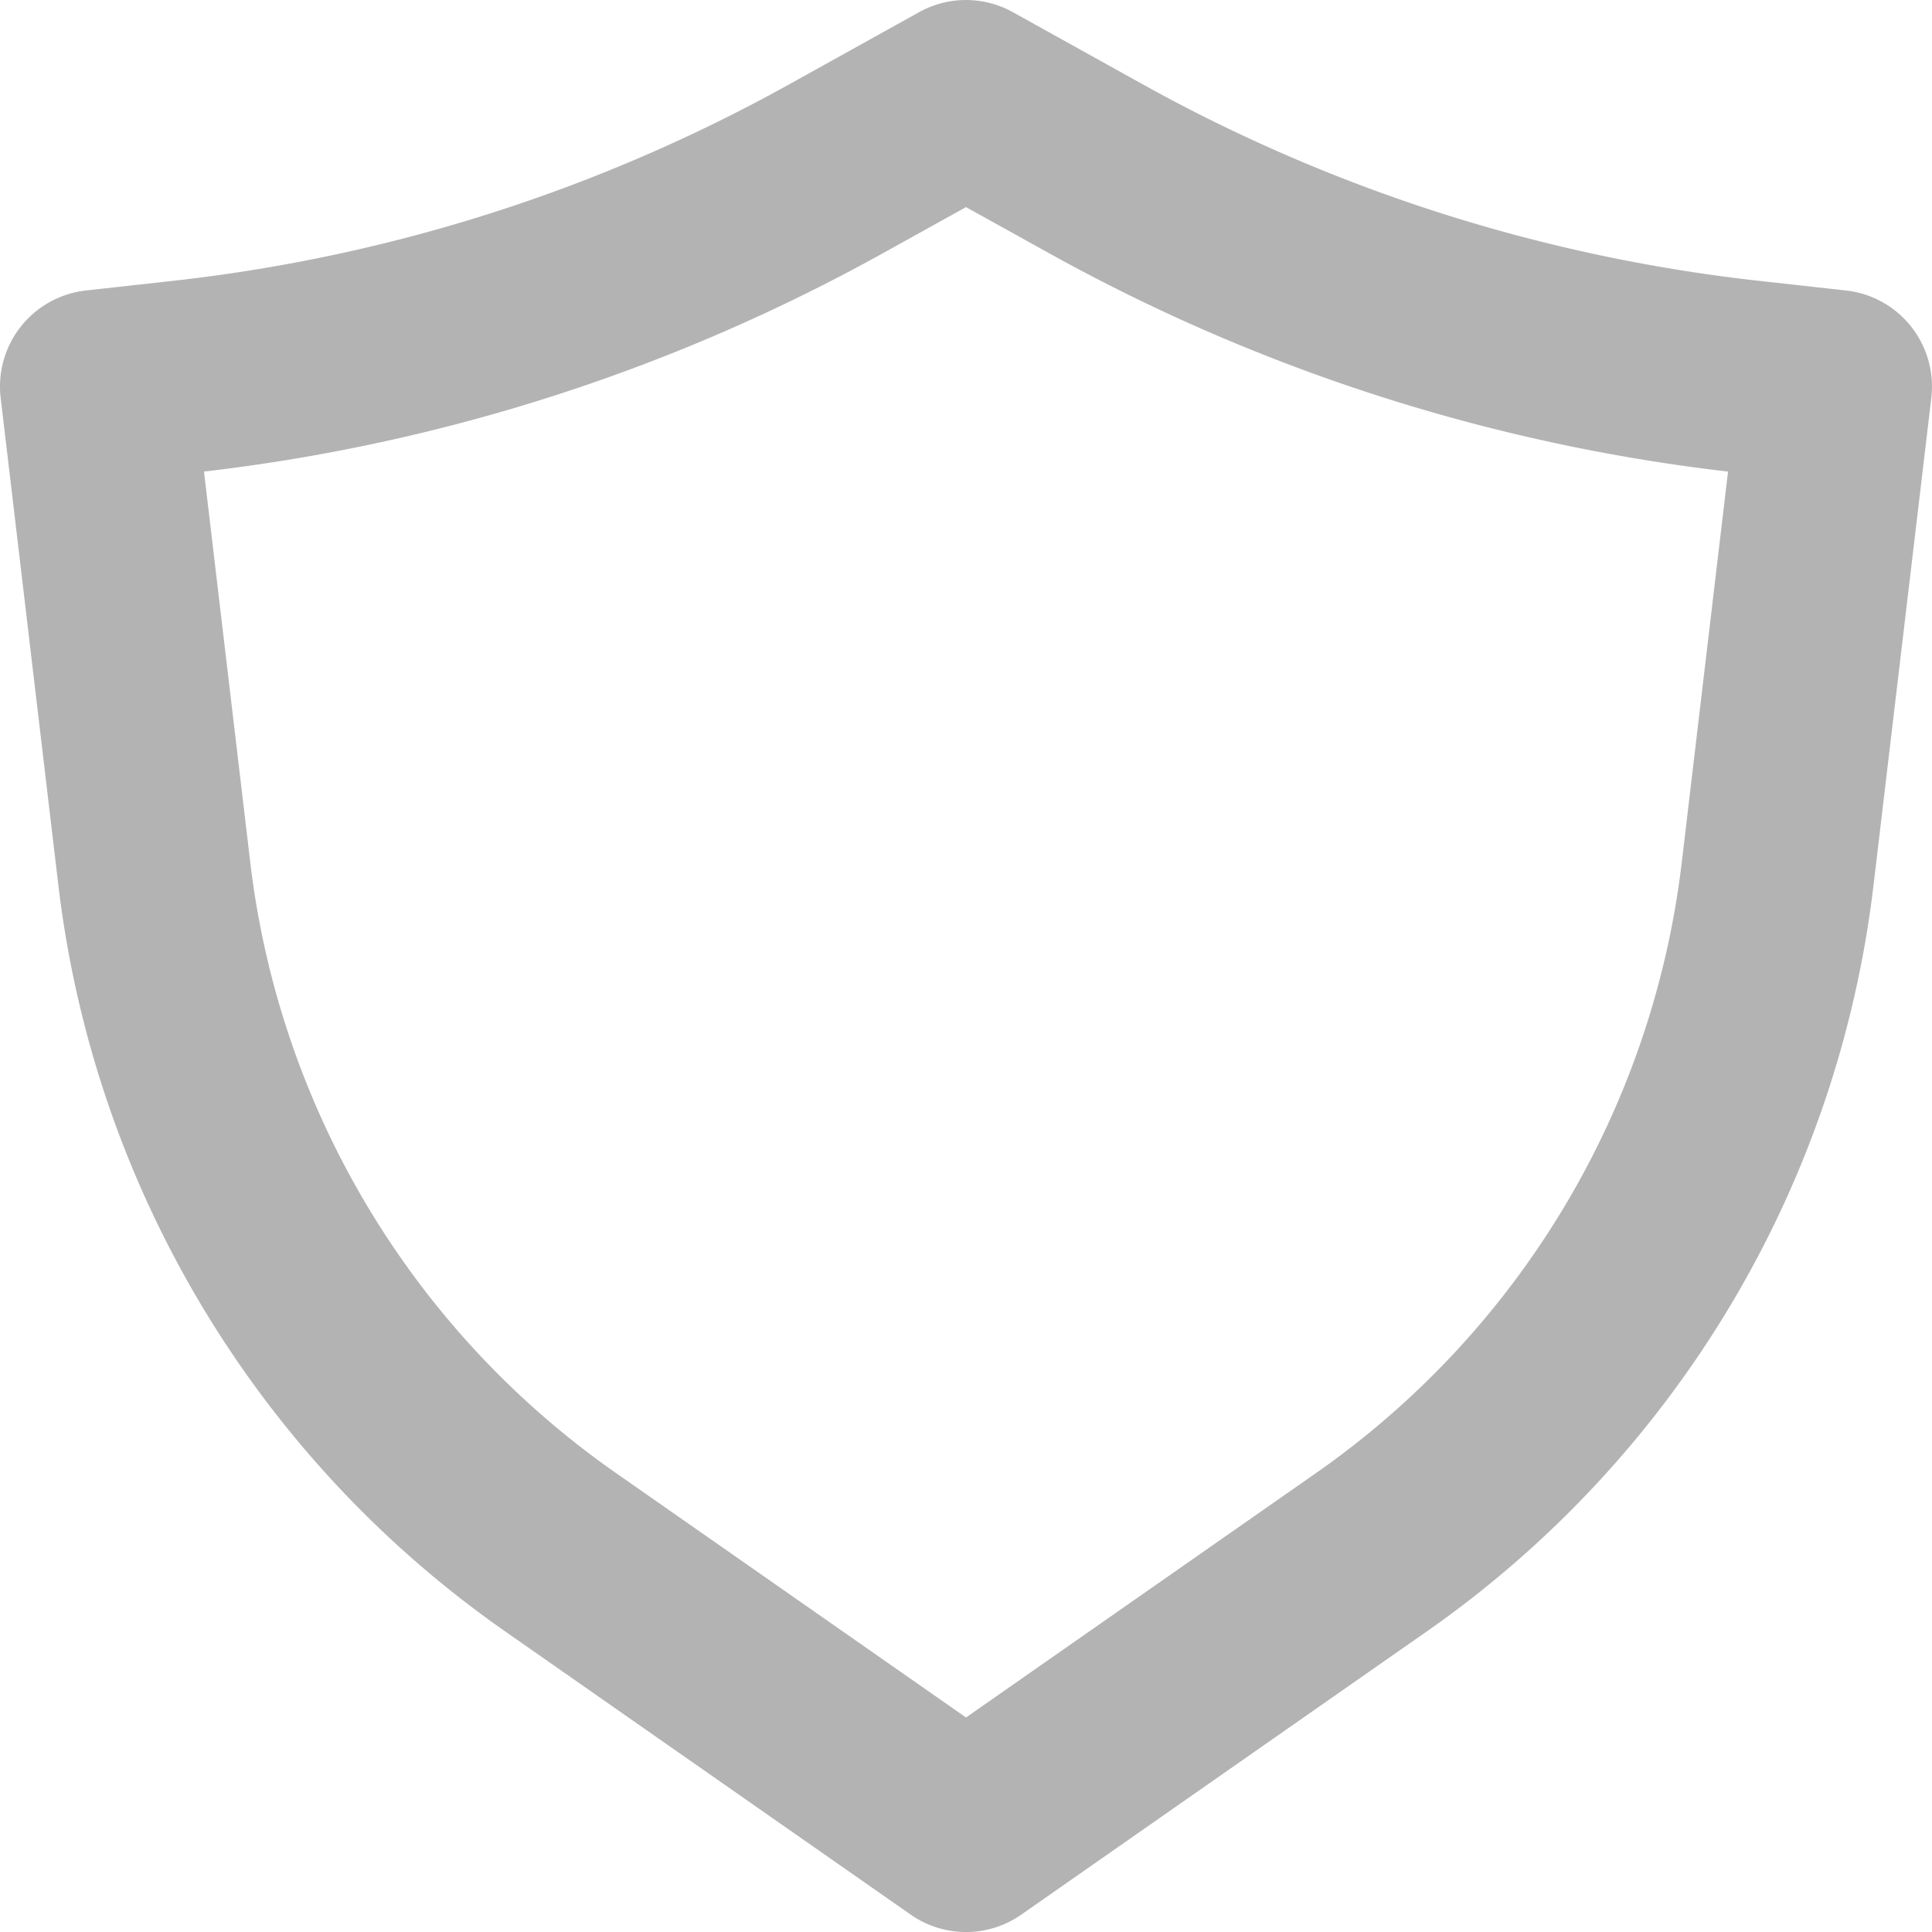
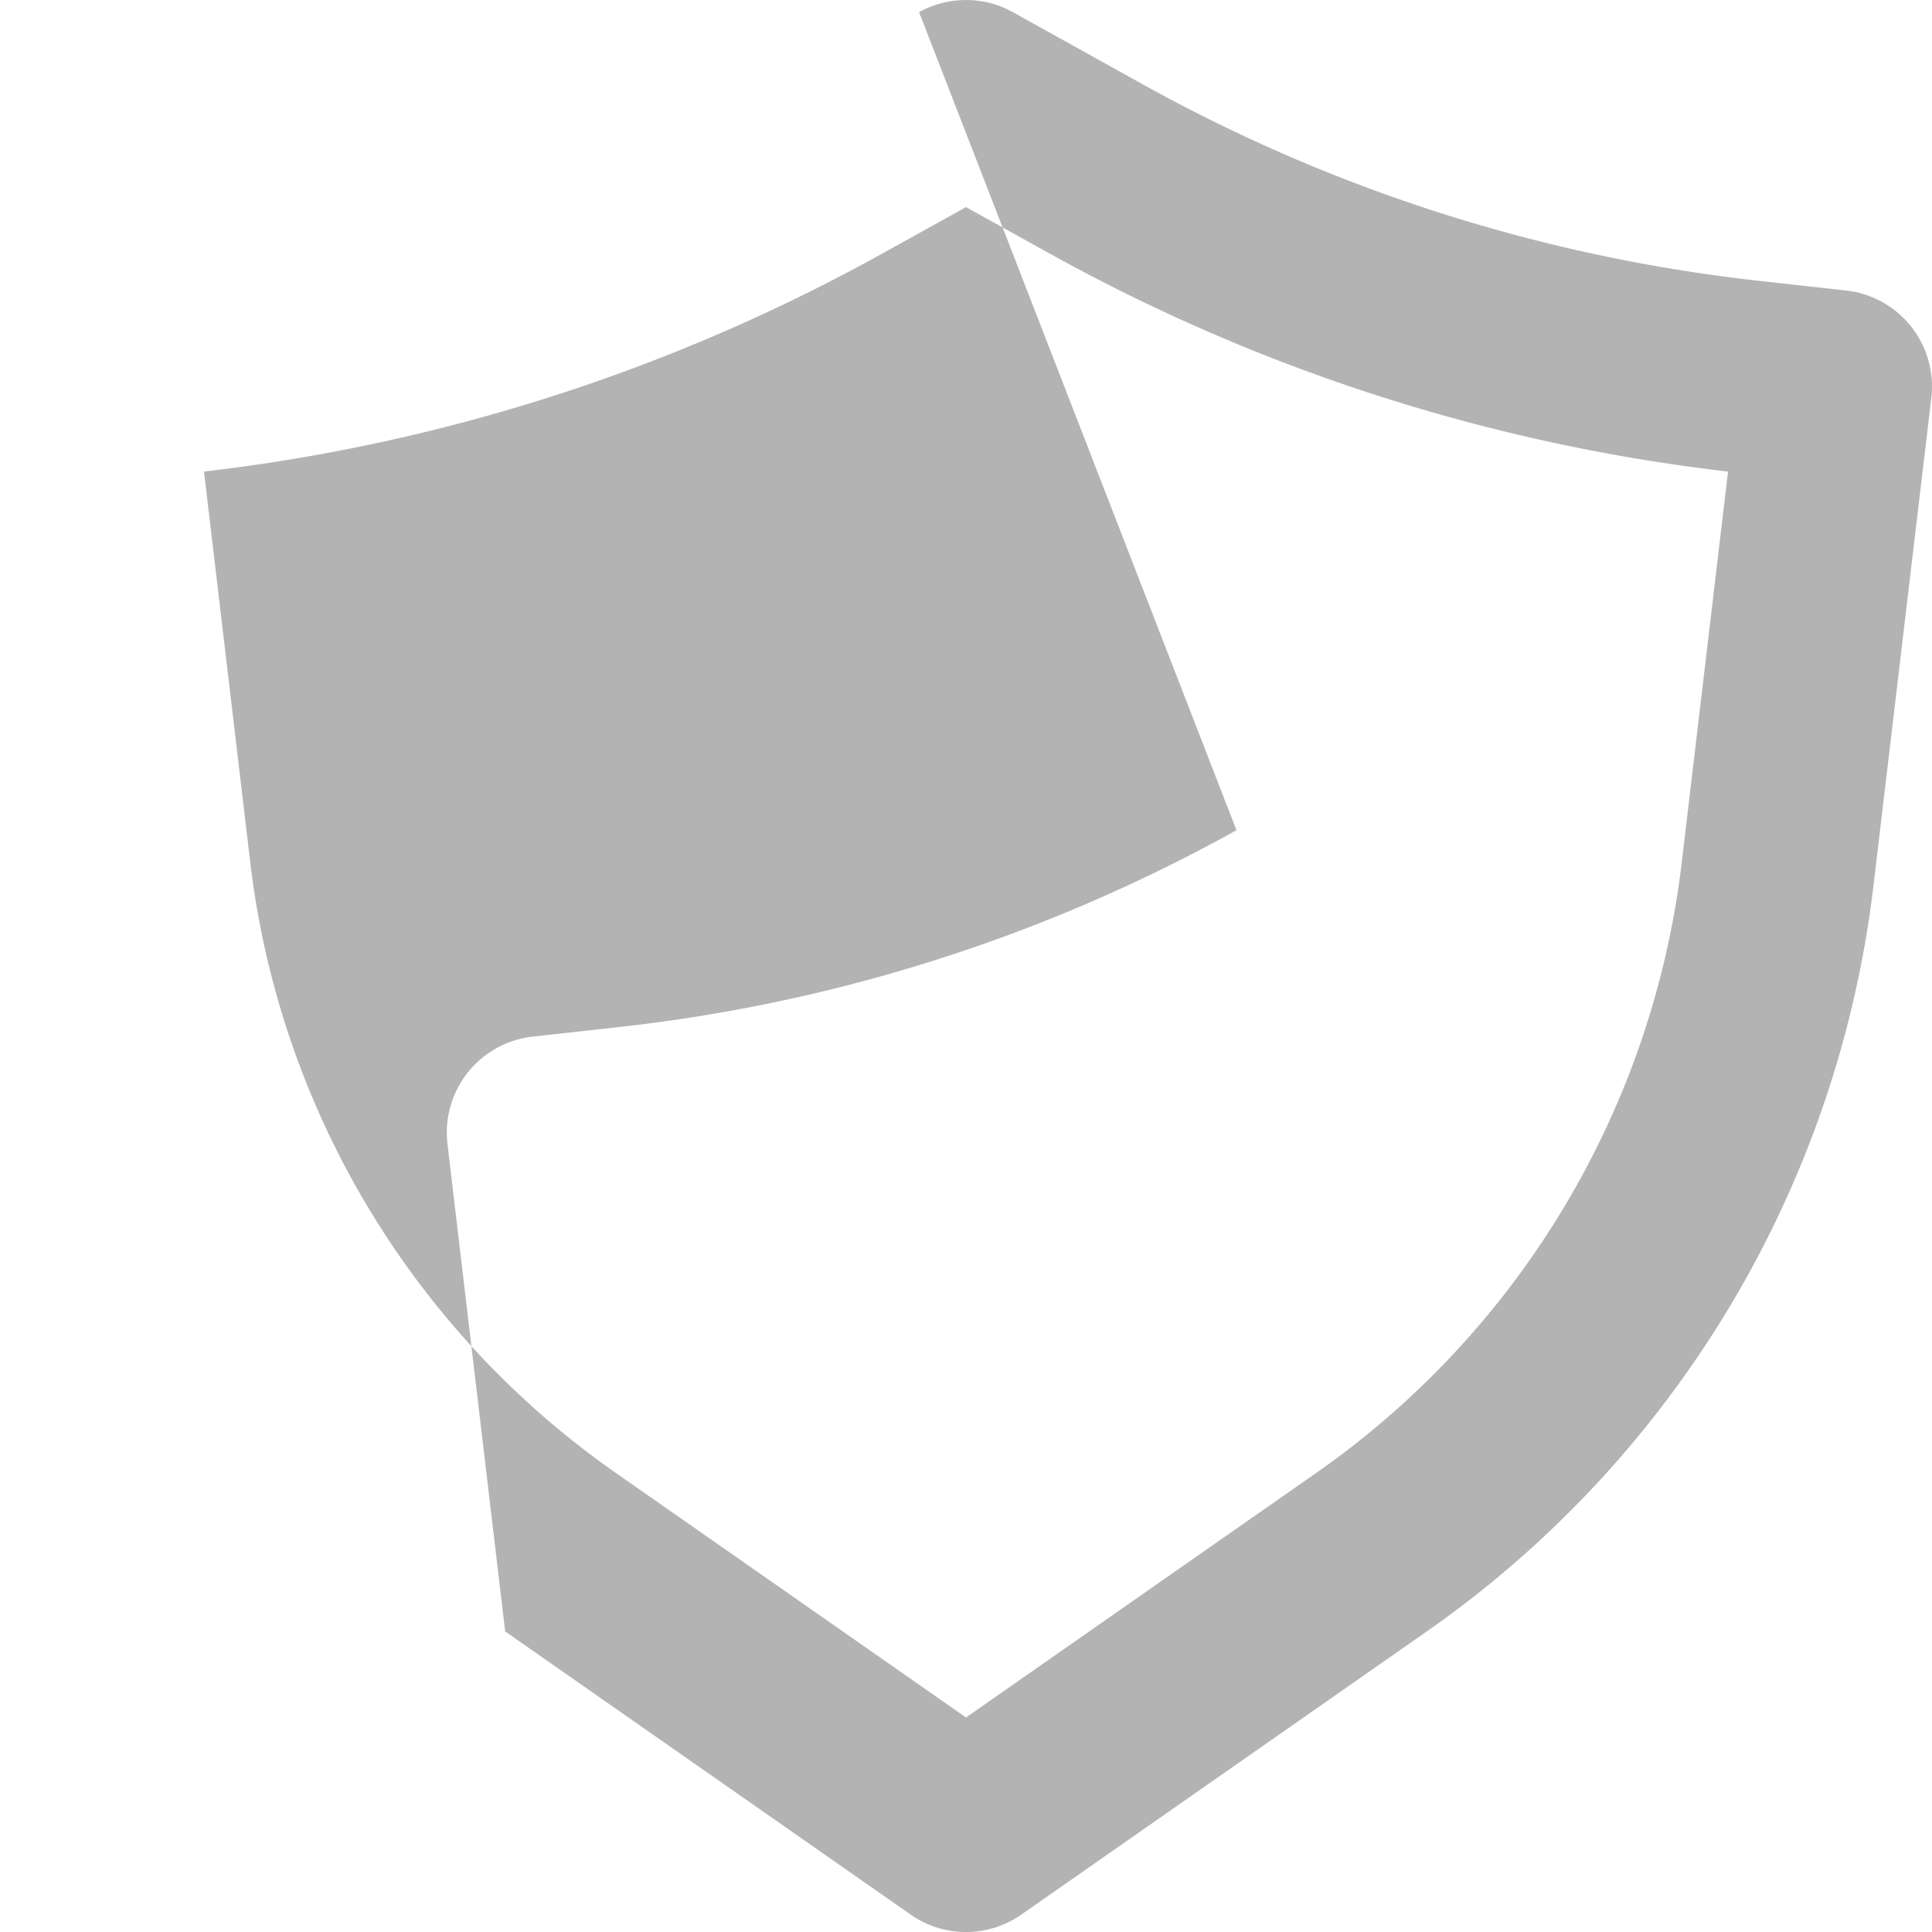
<svg xmlns="http://www.w3.org/2000/svg" width="84.463" height="84.462" viewBox="0 0 84.463 84.462">
-   <path id="noun-durability-5337127" d="M140.175,100.529a4.222,4.222,0,0,1,4.1,0l5.657,3.143a71.789,71.789,0,0,0,26.938,8.6l3.829.425a4.224,4.224,0,0,1,3.728,4.694L181.9,138.7a46.452,46.452,0,0,1-19.533,32.622L144.643,183.7a4.221,4.221,0,0,1-4.836,0l-17.728-12.381A46.455,46.455,0,0,1,102.546,138.7l-2.523-21.309a4.223,4.223,0,0,1,3.727-4.694l3.829-.425a71.792,71.792,0,0,0,26.938-8.6Zm2.051,8.523-3.606,2a80.229,80.229,0,0,1-29.708,9.561l2.023,17.086a38.009,38.009,0,0,0,15.981,26.691l15.31,10.692,15.31-10.692A38.012,38.012,0,0,0,173.517,137.7l2.023-17.086a80.248,80.248,0,0,1-29.708-9.561Z" transform="translate(-99.994 -99.997)" fill-rule="evenodd" opacity="0.3" />
+   <path id="noun-durability-5337127" d="M140.175,100.529a4.222,4.222,0,0,1,4.1,0l5.657,3.143a71.789,71.789,0,0,0,26.938,8.6l3.829.425a4.224,4.224,0,0,1,3.728,4.694L181.9,138.7a46.452,46.452,0,0,1-19.533,32.622L144.643,183.7a4.221,4.221,0,0,1-4.836,0l-17.728-12.381l-2.523-21.309a4.223,4.223,0,0,1,3.727-4.694l3.829-.425a71.792,71.792,0,0,0,26.938-8.6Zm2.051,8.523-3.606,2a80.229,80.229,0,0,1-29.708,9.561l2.023,17.086a38.009,38.009,0,0,0,15.981,26.691l15.31,10.692,15.31-10.692A38.012,38.012,0,0,0,173.517,137.7l2.023-17.086a80.248,80.248,0,0,1-29.708-9.561Z" transform="translate(-99.994 -99.997)" fill-rule="evenodd" opacity="0.3" />
</svg>